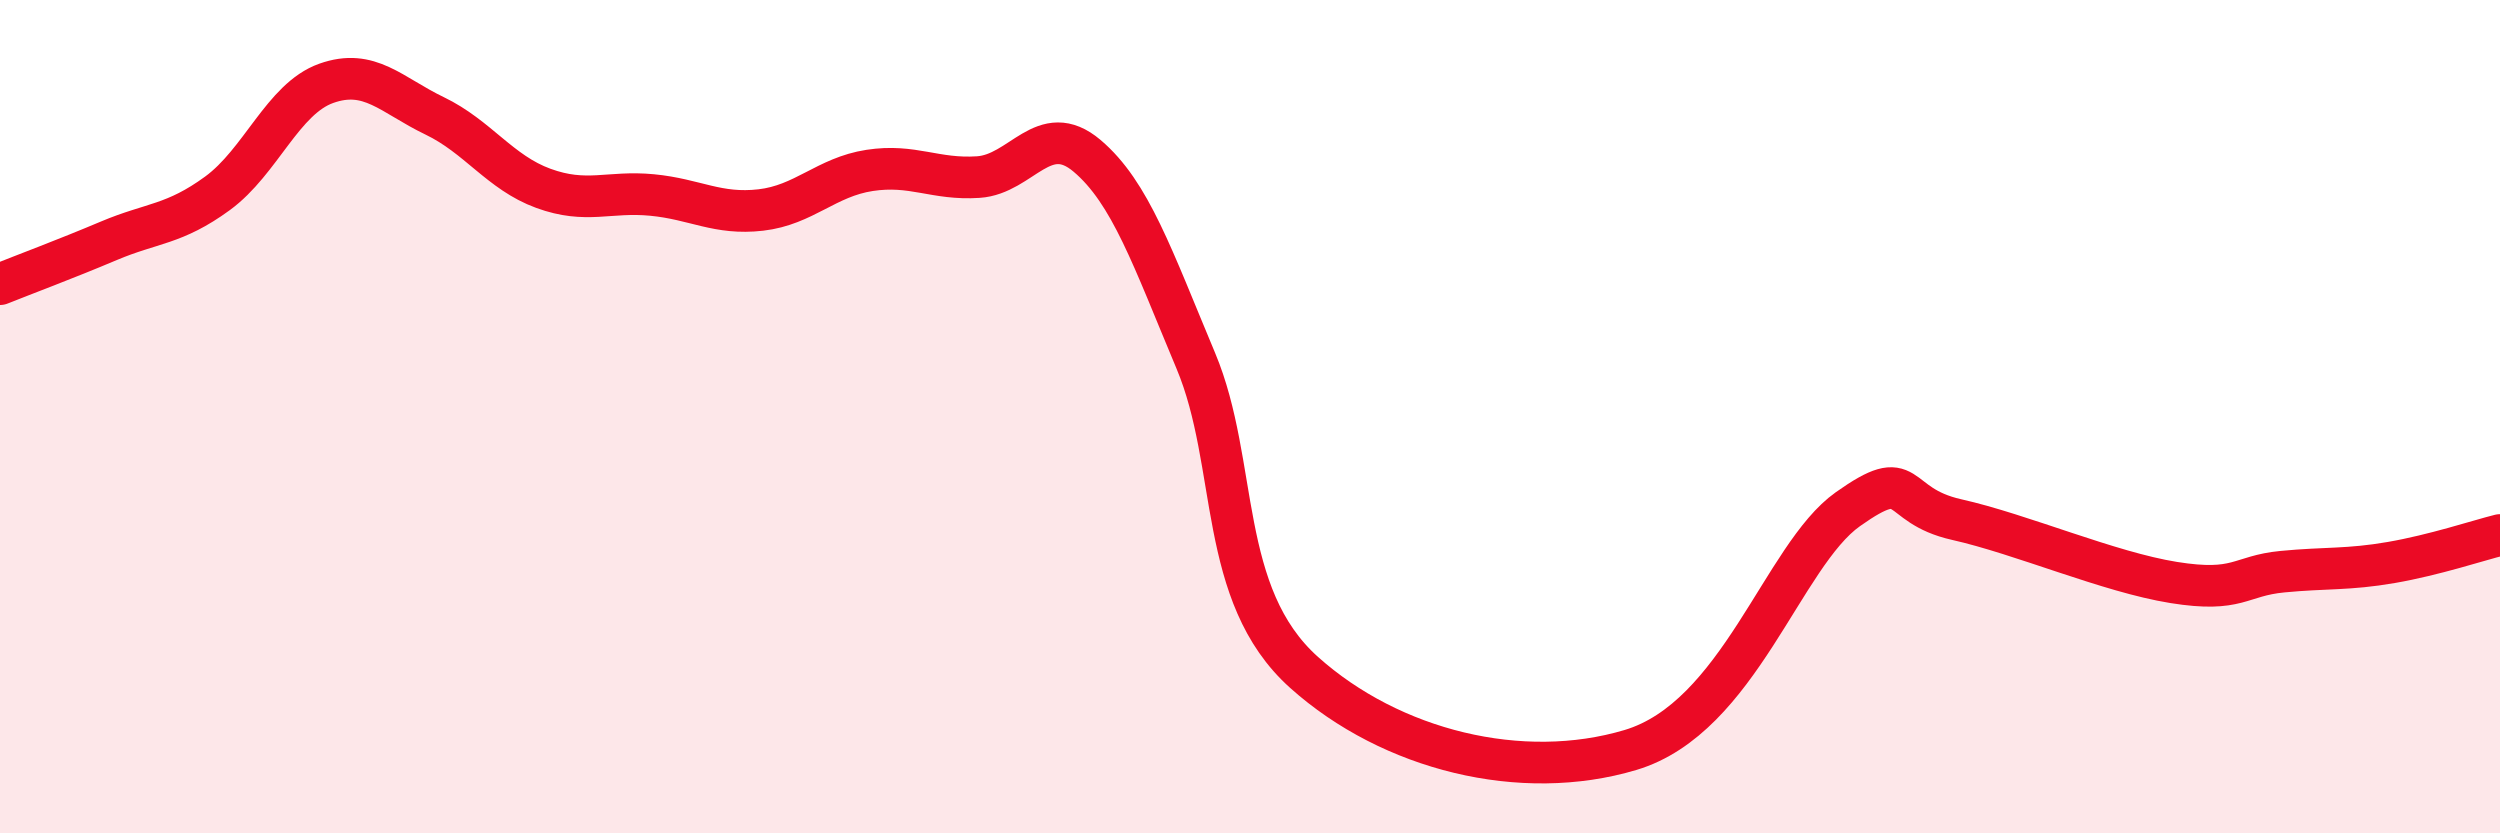
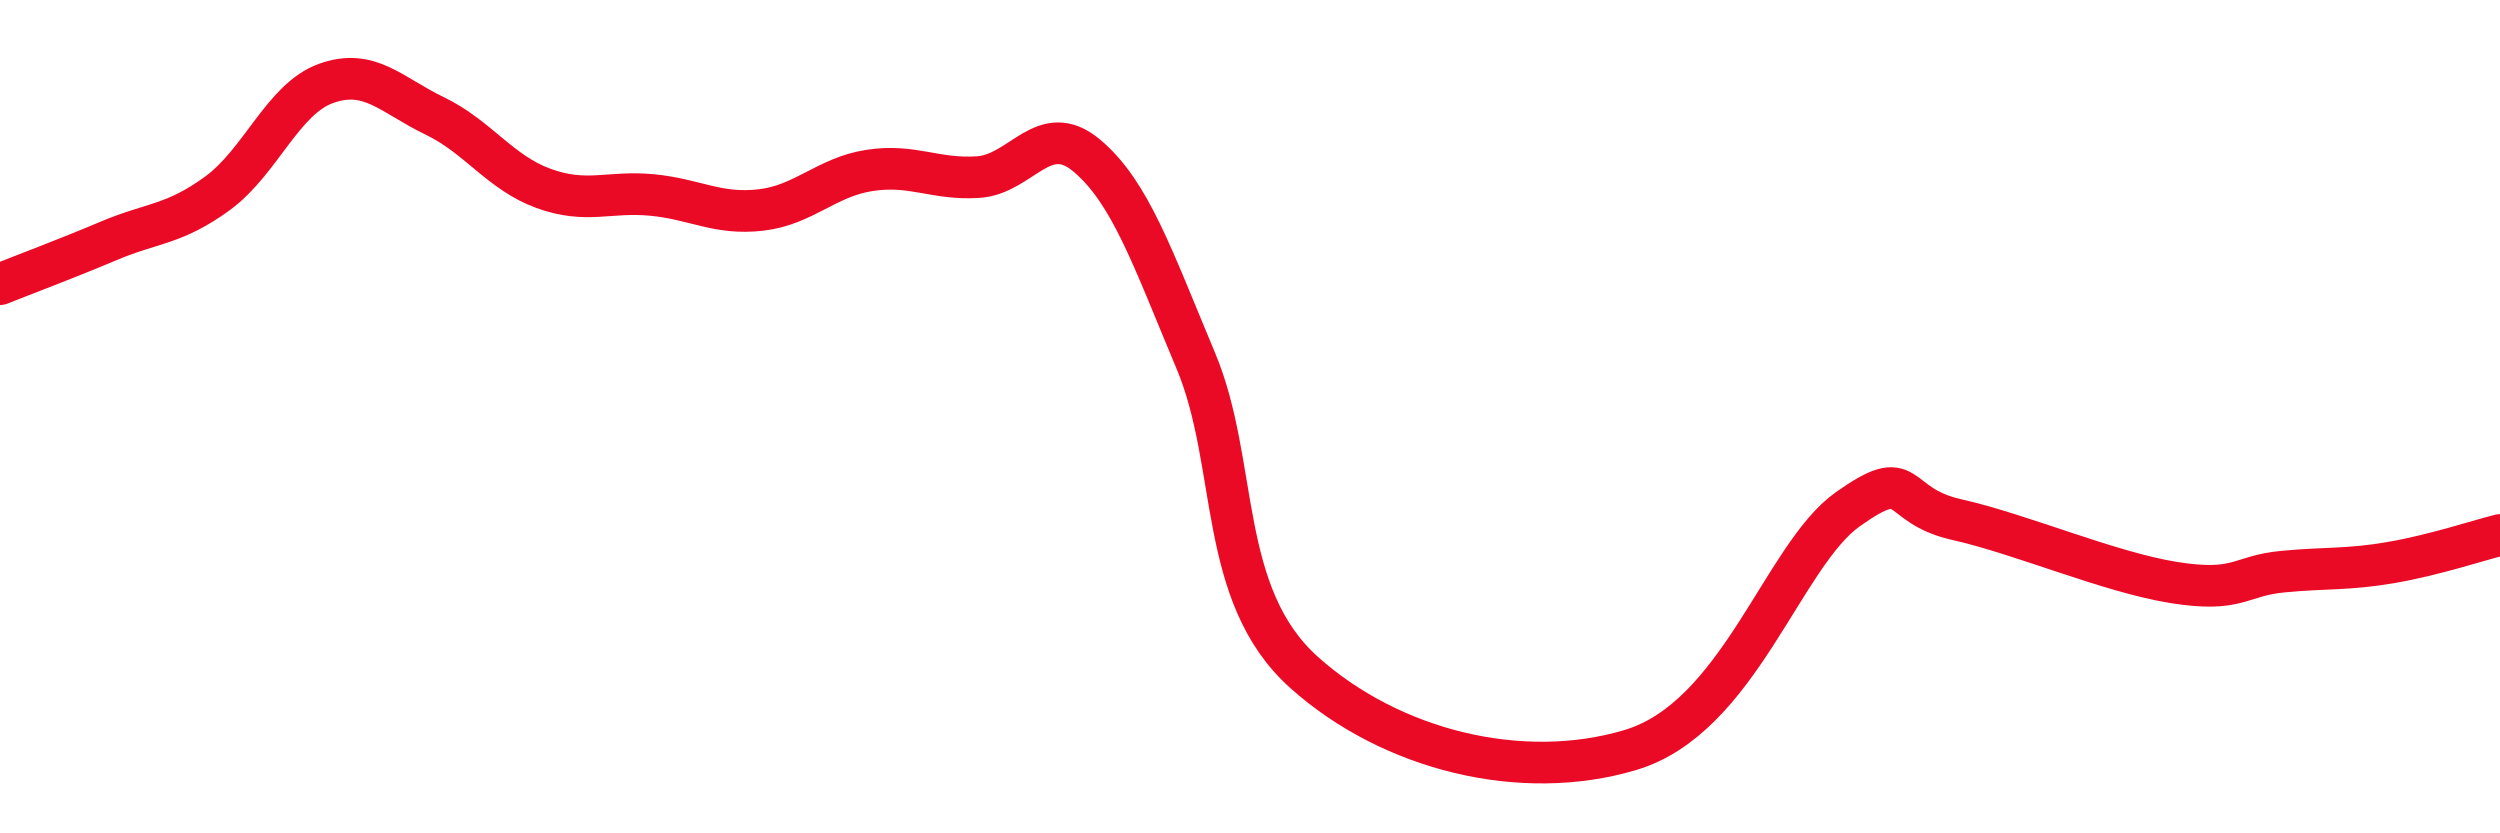
<svg xmlns="http://www.w3.org/2000/svg" width="60" height="20" viewBox="0 0 60 20">
-   <path d="M 0,6.82 C 0.52,6.61 1.57,6.22 2.61,5.78 C 3.65,5.34 4.18,5.4 5.22,4.64 C 6.26,3.88 6.79,2.37 7.83,2 C 8.87,1.63 9.39,2.28 10.43,2.78 C 11.47,3.28 12,4.14 13.04,4.52 C 14.08,4.9 14.61,4.58 15.65,4.68 C 16.69,4.78 17.22,5.16 18.26,5.04 C 19.3,4.92 19.83,4.25 20.87,4.09 C 21.91,3.93 22.44,4.32 23.48,4.25 C 24.52,4.18 25.05,2.86 26.09,3.74 C 27.13,4.62 27.66,6.18 28.7,8.66 C 29.74,11.14 29.21,14.27 31.3,16.14 C 33.39,18.01 36.52,18.78 39.13,18 C 41.74,17.22 42.78,13.33 44.35,12.22 C 45.92,11.11 45.4,12.12 46.96,12.47 C 48.52,12.82 50.61,13.73 52.17,13.98 C 53.73,14.23 53.74,13.82 54.78,13.72 C 55.82,13.62 56.35,13.68 57.39,13.5 C 58.43,13.32 59.48,12.97 60,12.84L60 20L0 20Z" fill="#EB0A25" opacity="0.1" stroke-linecap="round" stroke-linejoin="round" />
  <path d="M 0,6.82 C 0.52,6.61 1.57,6.22 2.61,5.78 C 3.65,5.34 4.18,5.4 5.22,4.64 C 6.26,3.88 6.79,2.37 7.83,2 C 8.87,1.63 9.39,2.28 10.43,2.78 C 11.47,3.28 12,4.14 13.04,4.52 C 14.08,4.9 14.61,4.58 15.65,4.68 C 16.69,4.78 17.22,5.16 18.26,5.04 C 19.3,4.92 19.83,4.25 20.87,4.09 C 21.91,3.93 22.44,4.32 23.48,4.25 C 24.52,4.18 25.05,2.86 26.09,3.74 C 27.13,4.62 27.66,6.18 28.7,8.66 C 29.74,11.14 29.21,14.27 31.3,16.14 C 33.39,18.01 36.52,18.78 39.13,18 C 41.74,17.22 42.78,13.33 44.35,12.22 C 45.92,11.11 45.4,12.12 46.96,12.47 C 48.52,12.82 50.61,13.73 52.17,13.98 C 53.73,14.23 53.74,13.82 54.78,13.72 C 55.82,13.62 56.35,13.68 57.39,13.5 C 58.43,13.32 59.48,12.97 60,12.84" stroke="#EB0A25" stroke-width="1" fill="none" stroke-linecap="round" stroke-linejoin="round" />
</svg>